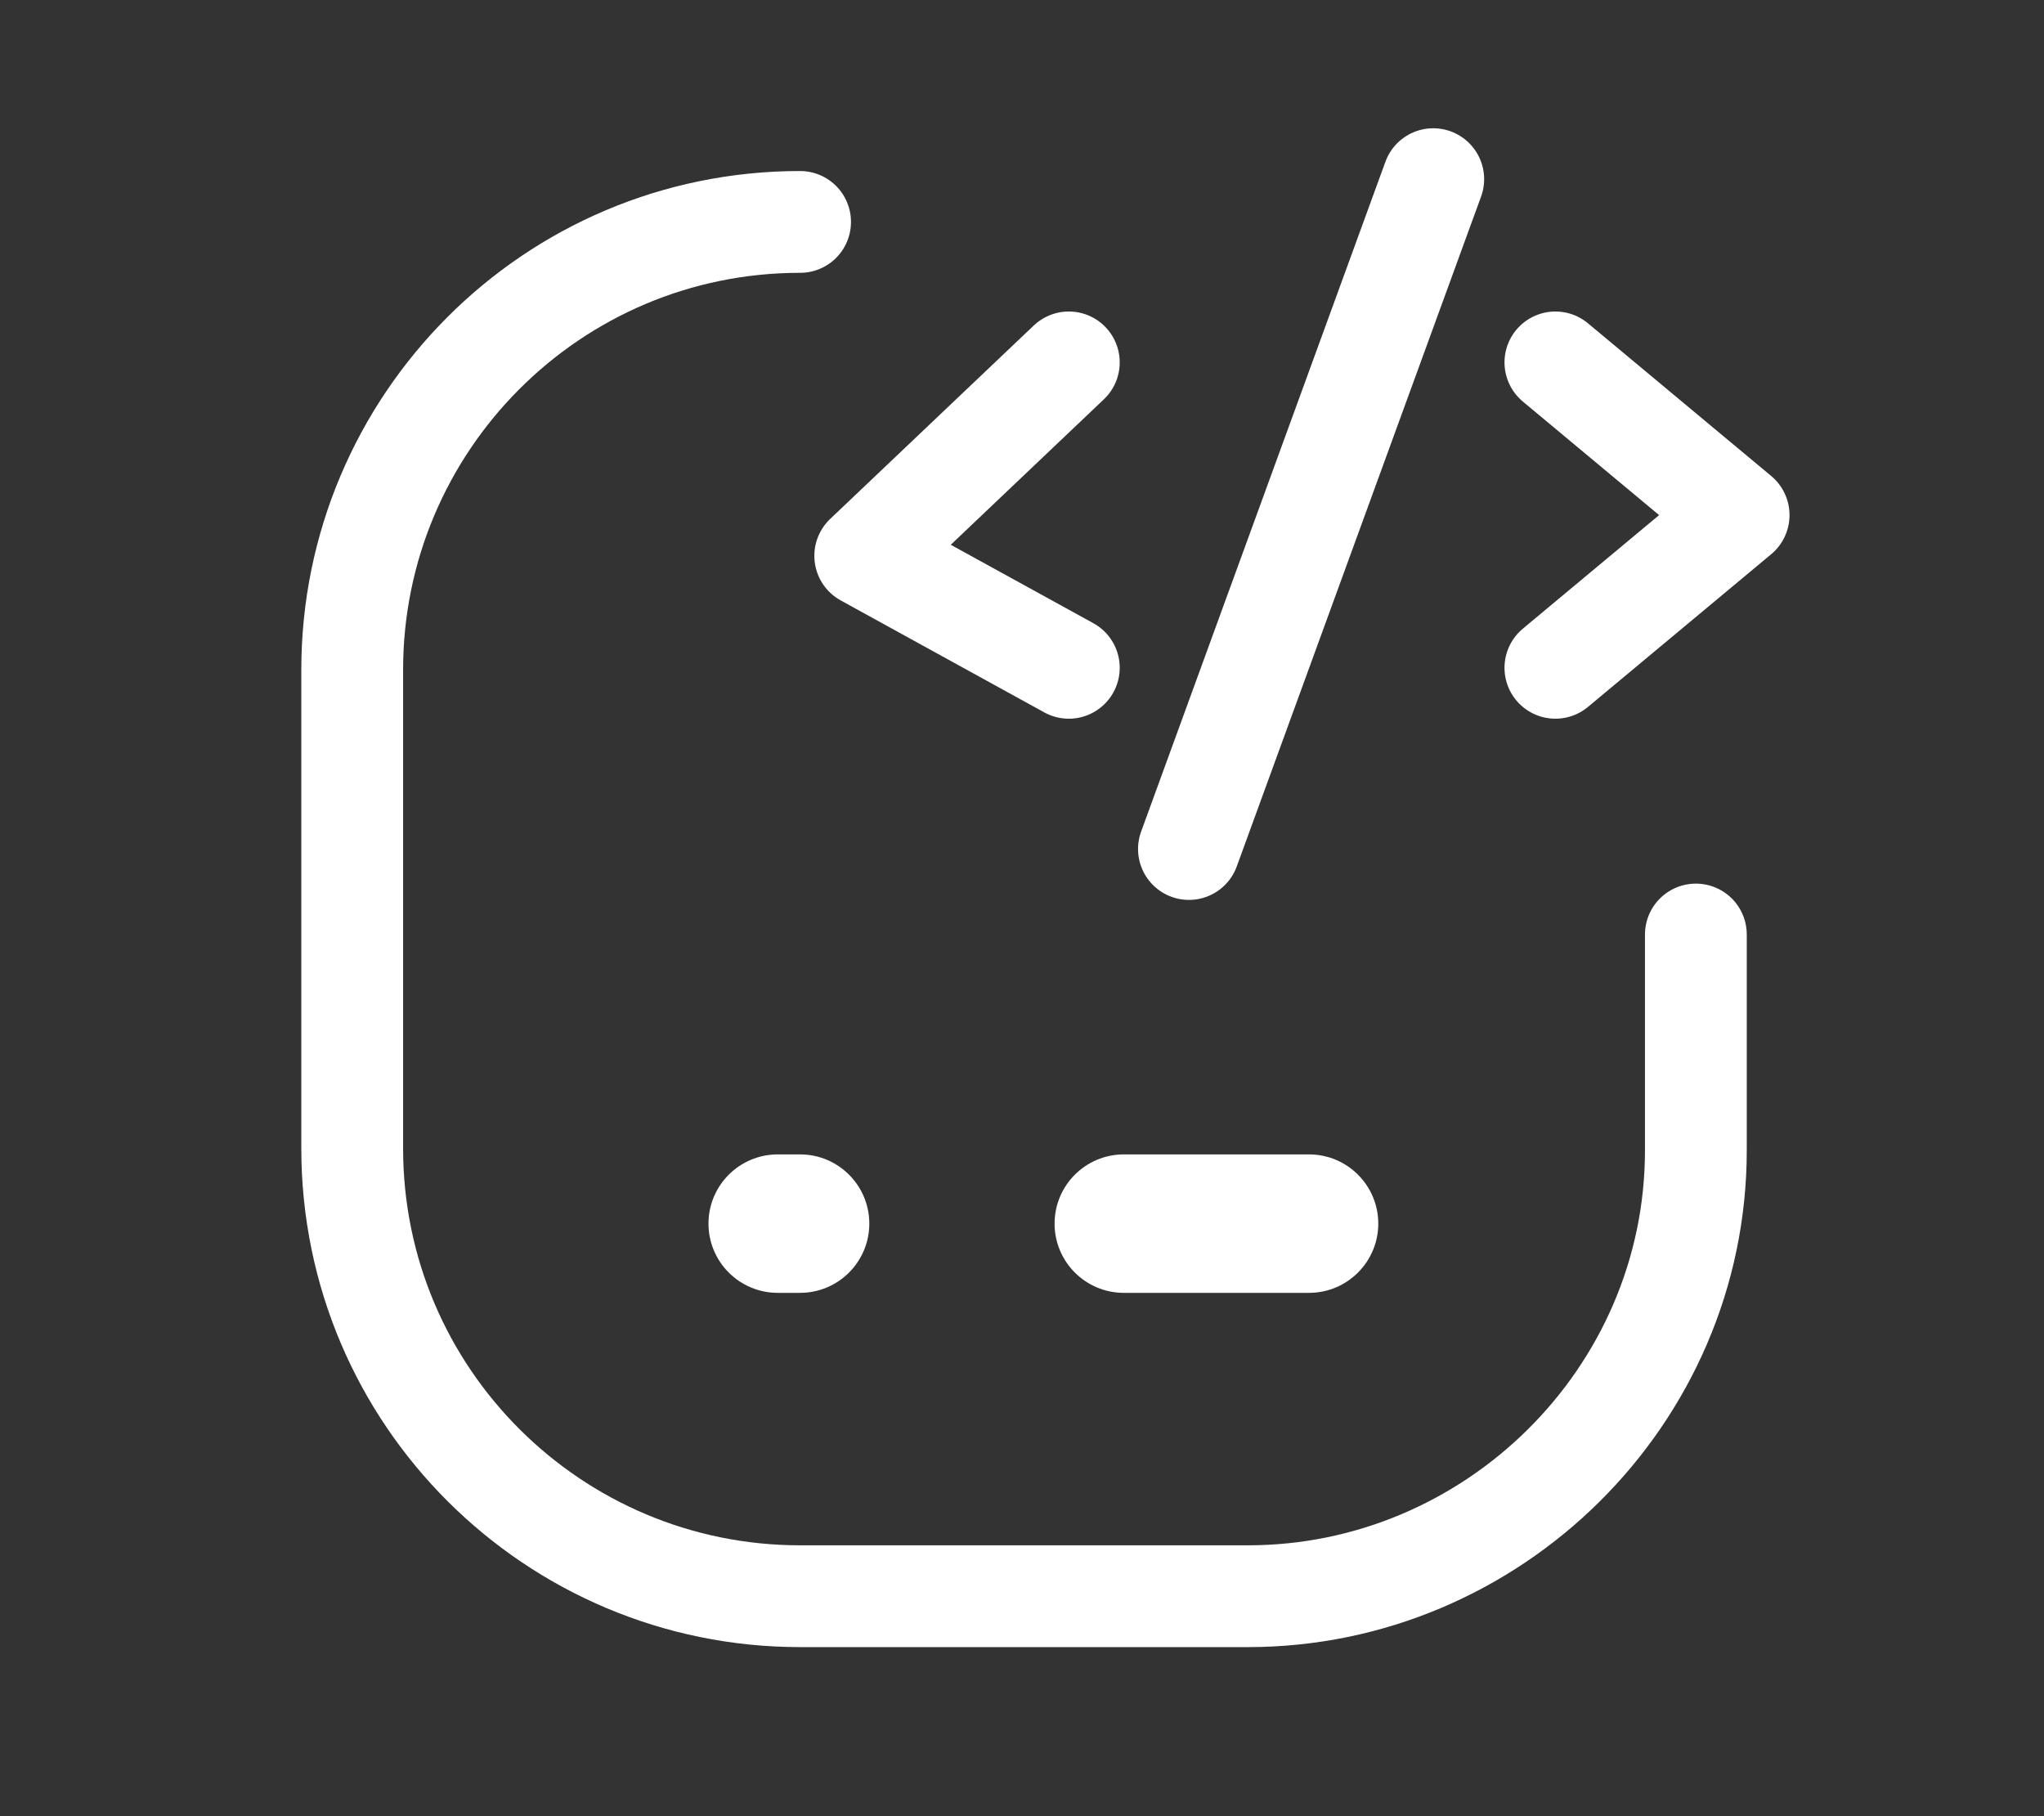
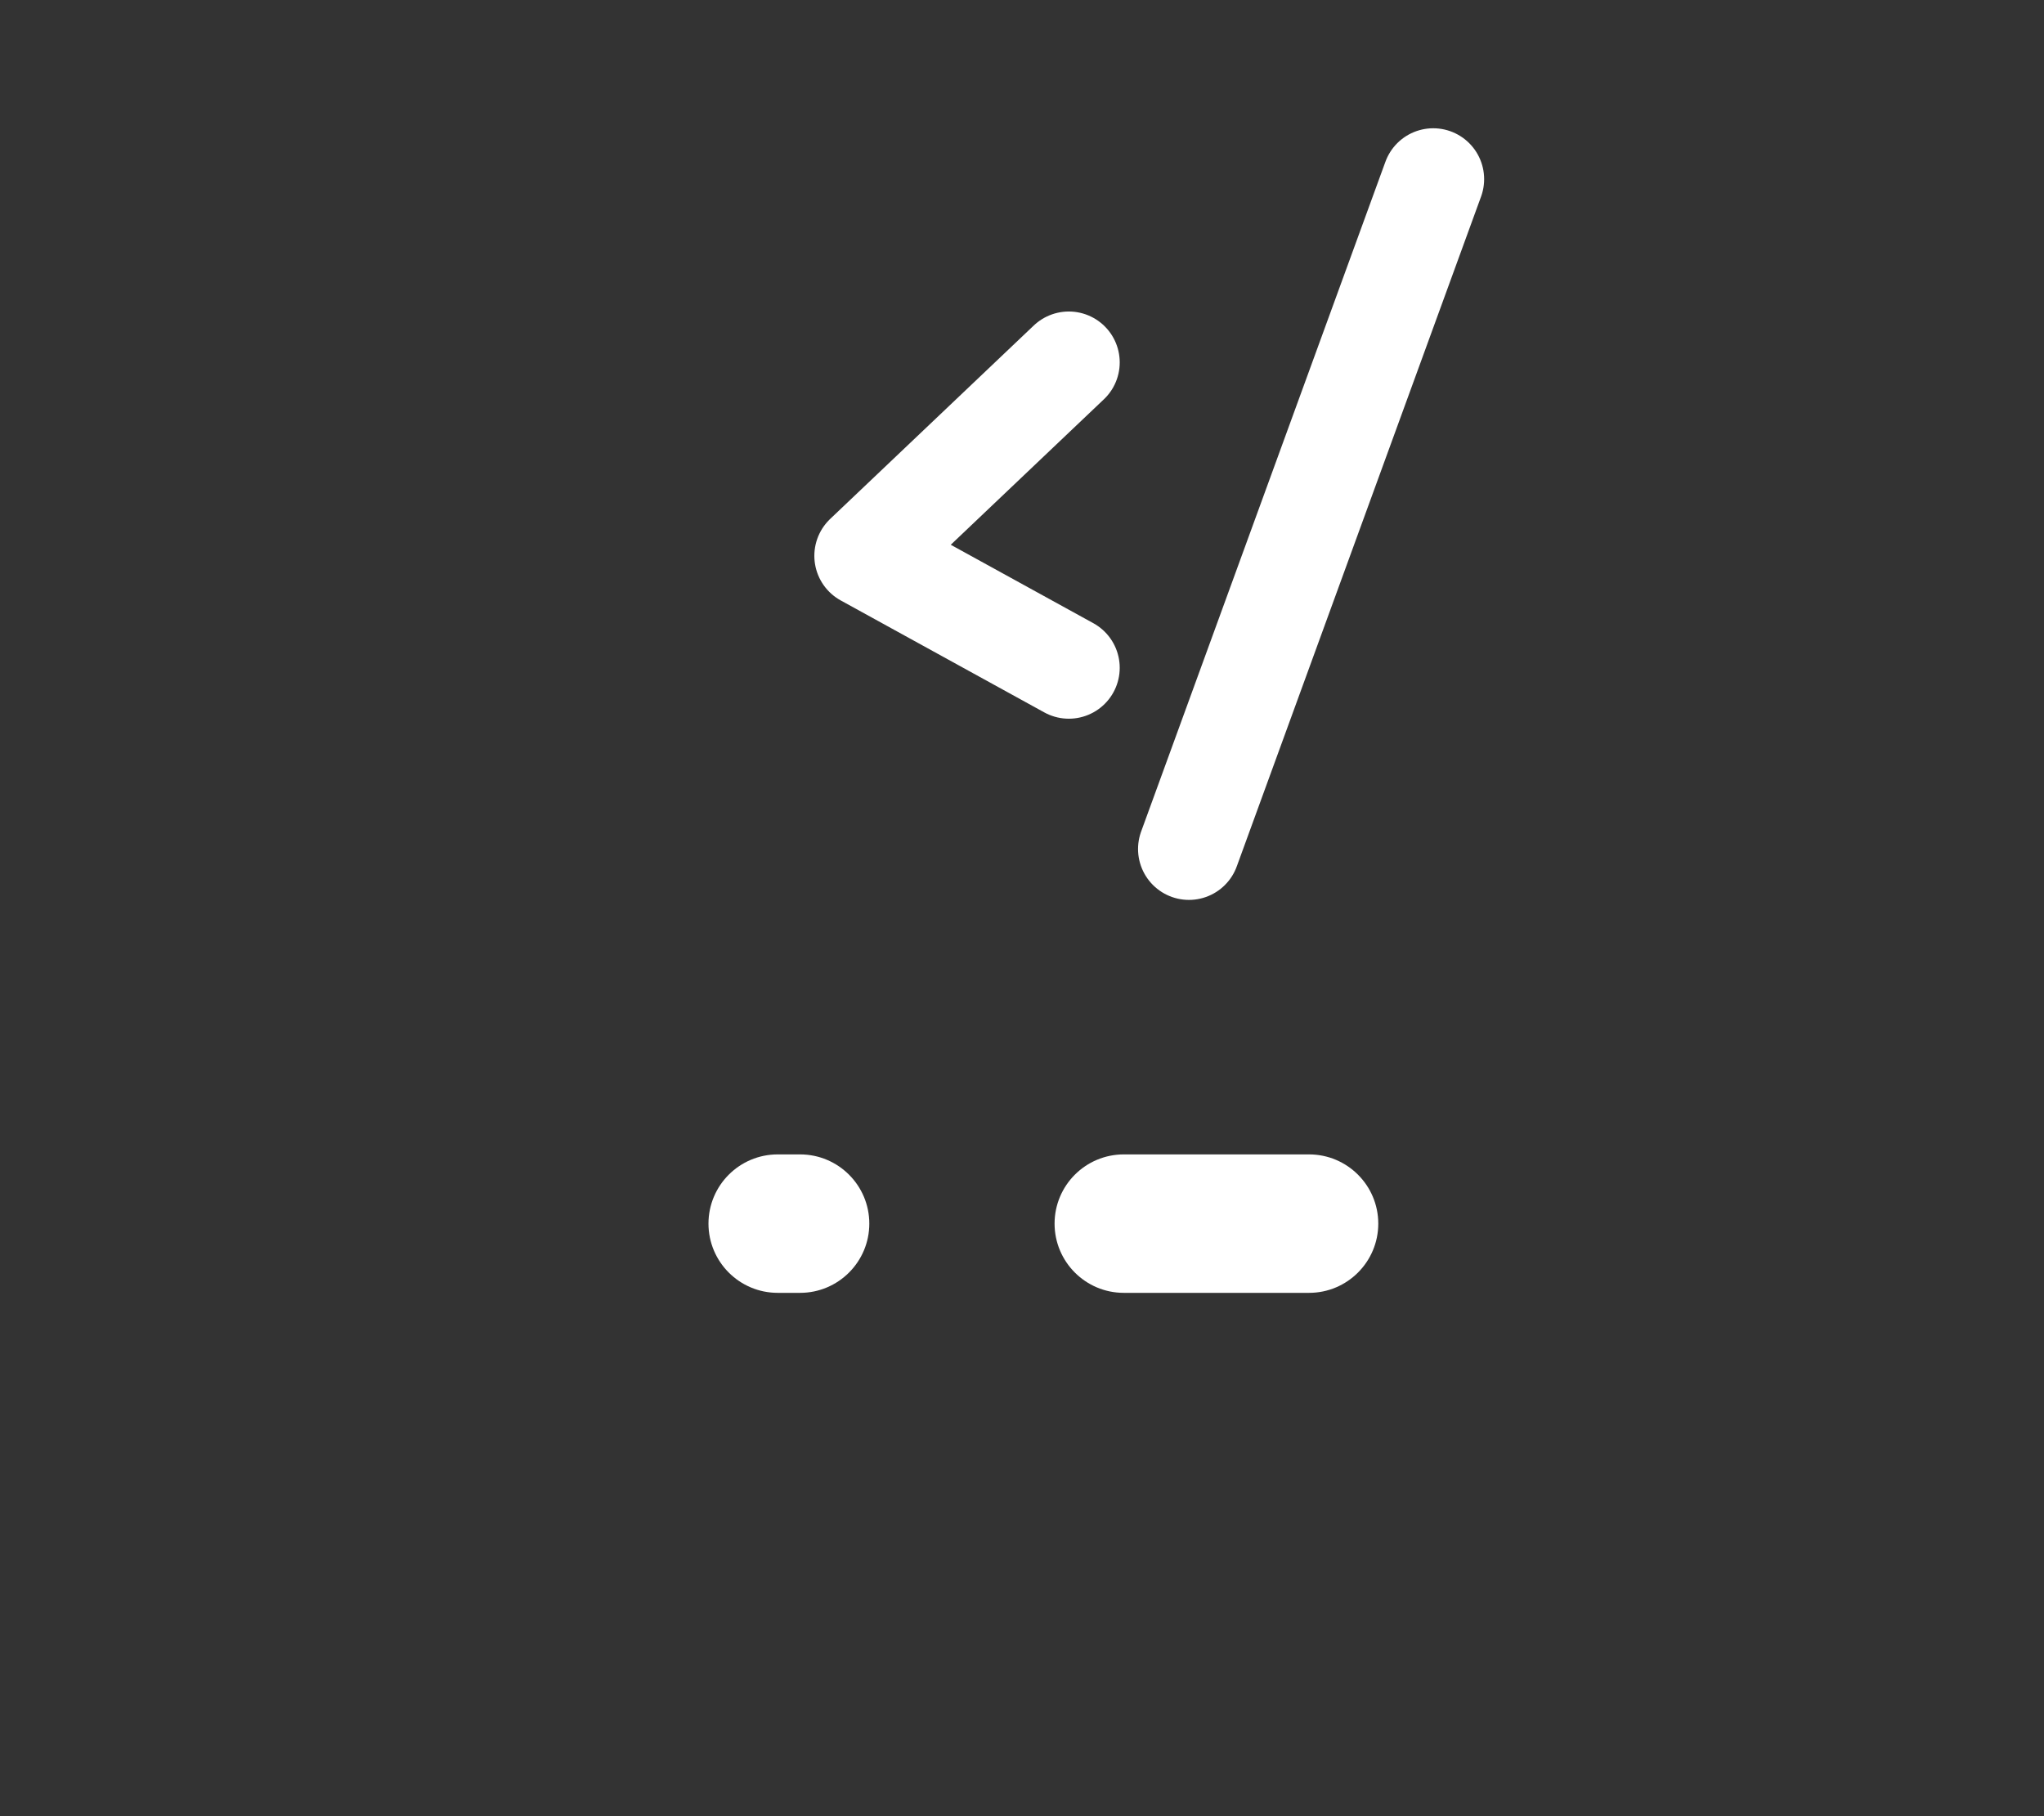
<svg xmlns="http://www.w3.org/2000/svg" version="1.1" id="Calque_1" x="0px" y="0px" viewBox="0 0 100.4 89.2" style="enable-background:new 0 0 100.4 89.2;" xml:space="preserve">
  <rect x="0" y="0" width="100.4" height="89.2" fill="#333333" stroke="none" />
  <style type="text/css">
	.st0{fill:none;stroke:#FFFFFF;stroke-width:5;stroke-linecap:round;stroke-miterlimit:10;}
	.st1{fill:none;stroke:#FFFFFF;stroke-width:5;stroke-linecap:round;stroke-linejoin:round;}
	.st2{fill:#FFFFFF;stroke:#FFFFFF;stroke-miterlimit:10;}
</style>
  <g>
-     <path class="st0" d="M83.3,45.9v10.6c0,12.1-10,21.9-22,21.9h-22c-12.1,0-22-9.8-22-22V32.9c0-12.1,9.8-22,22-22" />
    <g>
      <g>
        <path class="st1" d="M52.5,17.8l-10,9.5l10,5.5" />
-         <path class="st1" d="M76.4,17.8l9,7.5l-9,7.5" />
        <path class="st1" d="M70.4,8.8l-12,32.9" />
      </g>
    </g>
  </g>
  <path class="st2" d="M42.2,60.1L42.2,60.1c0,1.6-1.3,2.9-2.9,2.9h-1.1c-1.6,0-2.9-1.3-2.9-2.9l0,0c0-1.6,1.3-2.9,2.9-2.9h1.1  C40.9,57.2,42.2,58.5,42.2,60.1z" />
  <path class="st2" d="M67.2,60.1L67.2,60.1c0,1.6-1.3,2.9-2.9,2.9h-9.1c-1.6,0-2.9-1.3-2.9-2.9l0,0c0-1.6,1.3-2.9,2.9-2.9h9.1  C65.9,57.2,67.2,58.5,67.2,60.1z" />
</svg>